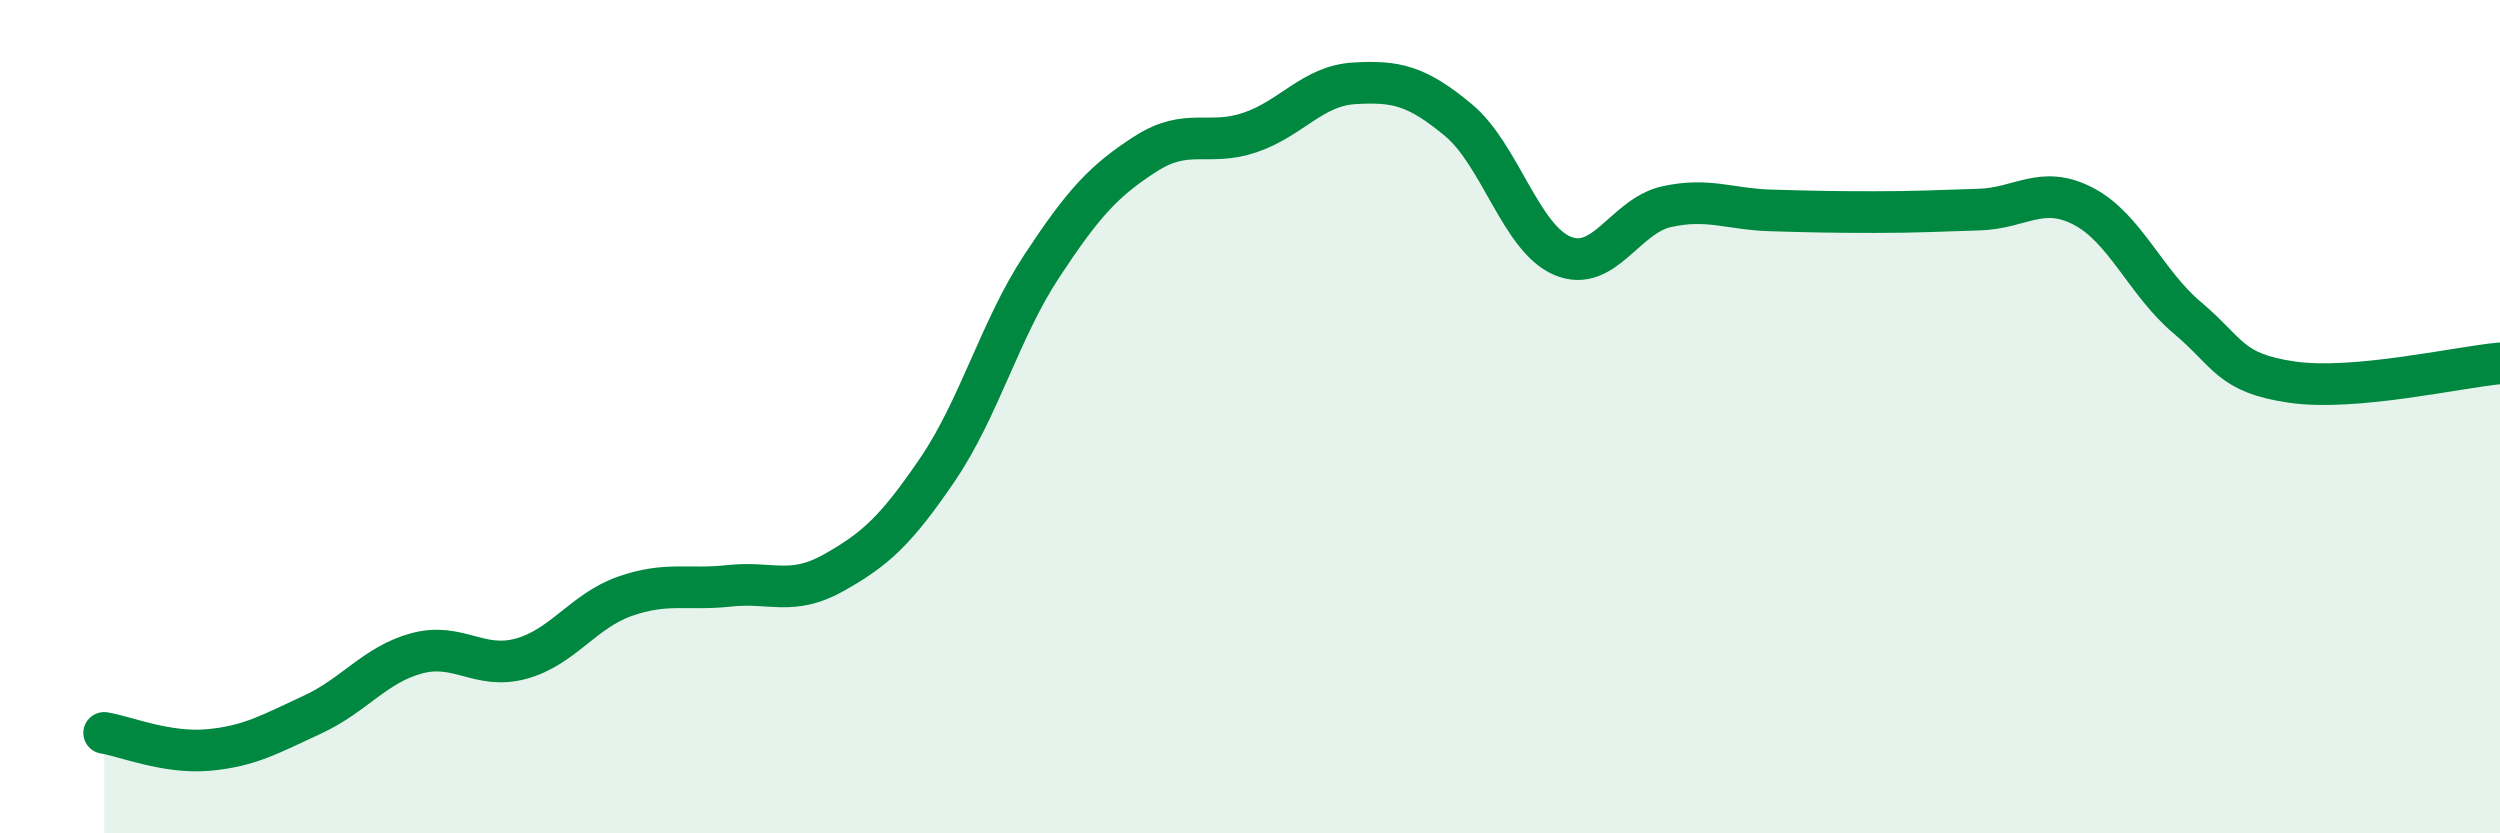
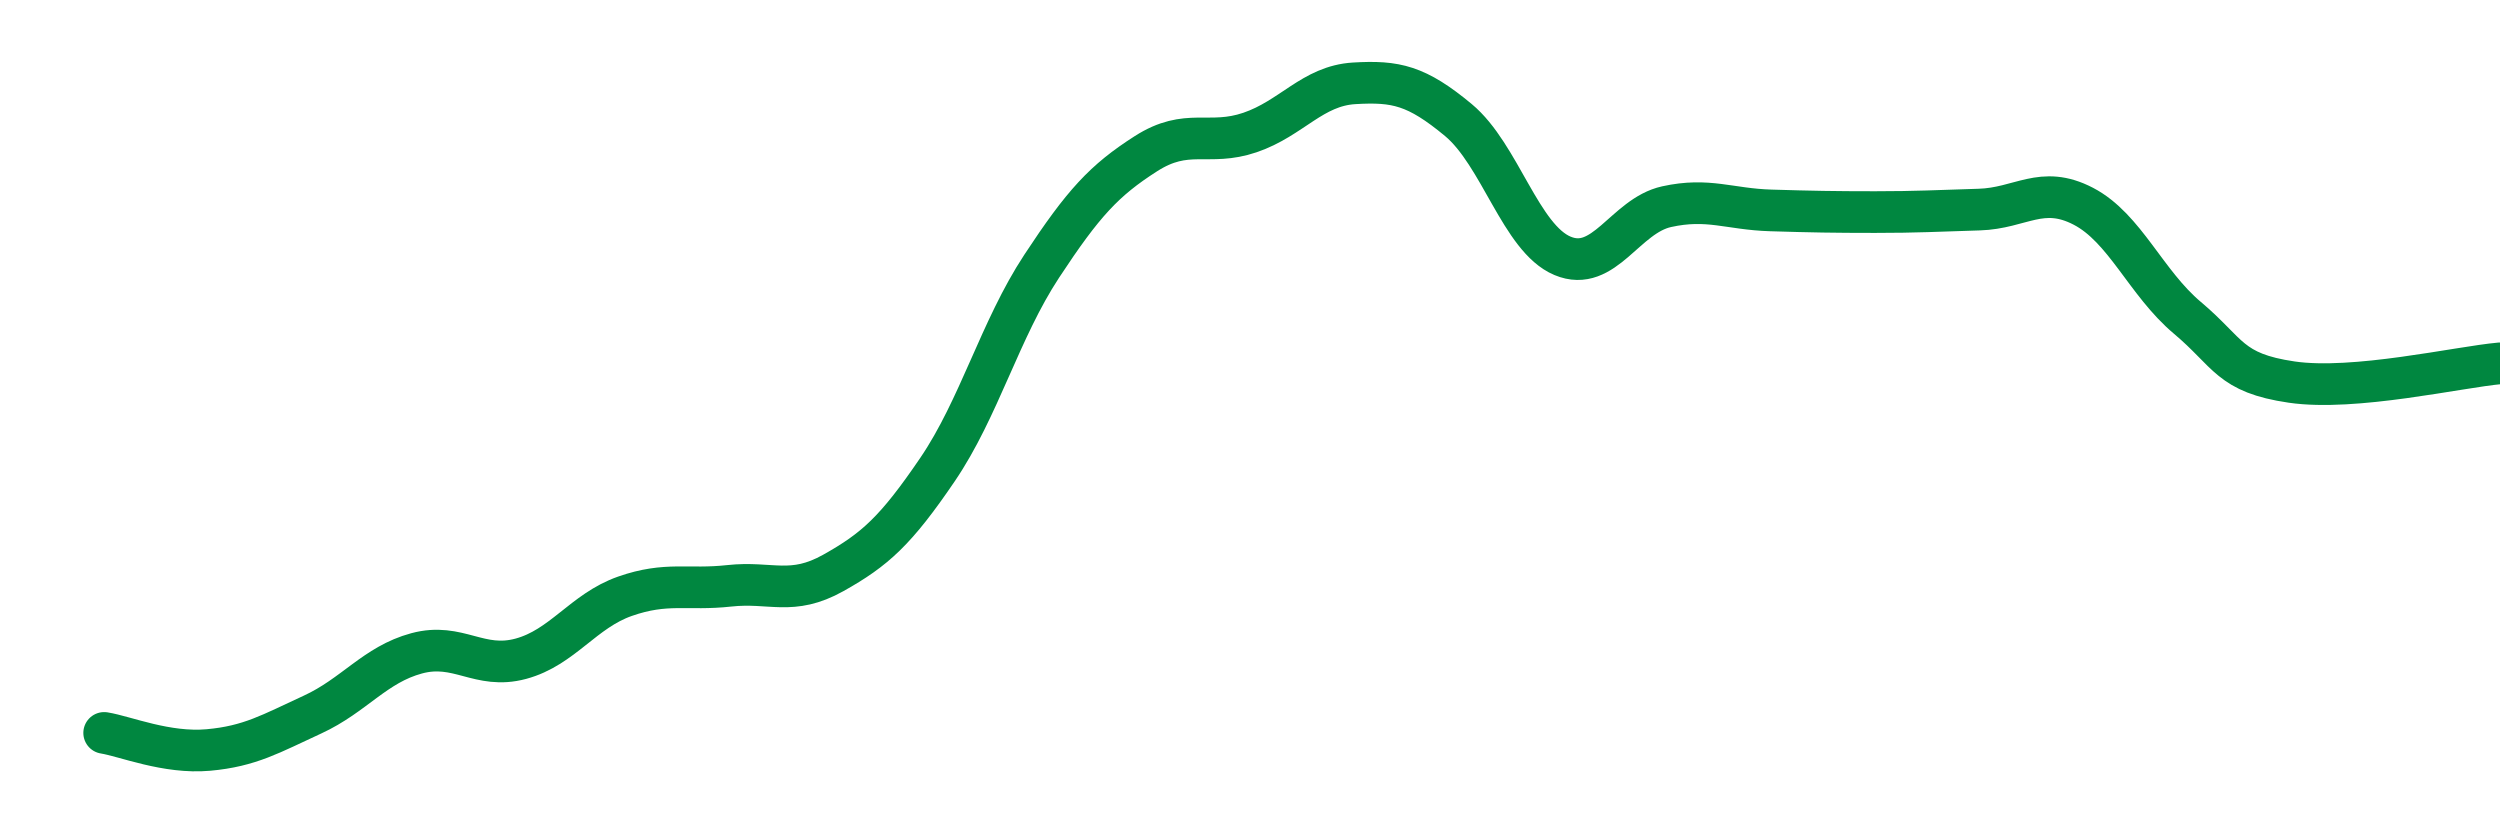
<svg xmlns="http://www.w3.org/2000/svg" width="60" height="20" viewBox="0 0 60 20">
-   <path d="M 2.5,17.59 C 3,17.67 4,18.09 5,18 C 6,17.91 6.5,17.61 7.5,17.15 C 8.5,16.69 9,15.95 10,15.68 C 11,15.41 11.5,16.08 12.5,15.81 C 13.5,15.54 14,14.66 15,14.31 C 16,13.96 16.5,14.17 17.5,14.06 C 18.5,13.95 19,14.31 20,13.75 C 21,13.19 21.5,12.74 22.5,11.27 C 23.5,9.8 24,7.91 25,6.39 C 26,4.87 26.5,4.33 27.5,3.69 C 28.5,3.05 29,3.52 30,3.18 C 31,2.84 31.5,2.06 32.5,2 C 33.5,1.94 34,2.05 35,2.88 C 36,3.71 36.5,5.72 37.5,6.14 C 38.5,6.56 39,5.18 40,4.96 C 41,4.74 41.5,5.02 42.5,5.05 C 43.5,5.08 44,5.09 45,5.09 C 46,5.09 46.5,5.06 47.5,5.03 C 48.5,5 49,4.43 50,4.95 C 51,5.47 51.5,6.79 52.5,7.63 C 53.5,8.47 53.5,8.95 55,9.17 C 56.5,9.39 59,8.81 60,8.72L60 20L2.5 20Z" fill="#008740" opacity="0.1" stroke-linecap="round" stroke-linejoin="round" />
  <path d="M 2.5,17.59 C 3,17.67 4,18.09 5,18 C 6,17.91 6.5,17.61 7.5,17.15 C 8.5,16.69 9,15.95 10,15.68 C 11,15.41 11.5,16.08 12.5,15.81 C 13.5,15.54 14,14.66 15,14.31 C 16,13.96 16.5,14.17 17.5,14.06 C 18.5,13.95 19,14.31 20,13.75 C 21,13.19 21.5,12.74 22.5,11.27 C 23.5,9.8 24,7.91 25,6.39 C 26,4.87 26.5,4.33 27.5,3.69 C 28.5,3.05 29,3.52 30,3.18 C 31,2.84 31.5,2.06 32.5,2 C 33.5,1.94 34,2.05 35,2.88 C 36,3.71 36.5,5.72 37.5,6.14 C 38.5,6.56 39,5.18 40,4.96 C 41,4.74 41.5,5.02 42.5,5.05 C 43.5,5.08 44,5.09 45,5.09 C 46,5.09 46.5,5.06 47.5,5.03 C 48.5,5 49,4.43 50,4.95 C 51,5.47 51.5,6.79 52.5,7.63 C 53.5,8.47 53.5,8.95 55,9.17 C 56.5,9.39 59,8.81 60,8.72" stroke="#008740" stroke-width="1" fill="none" stroke-linecap="round" stroke-linejoin="round" />
</svg>